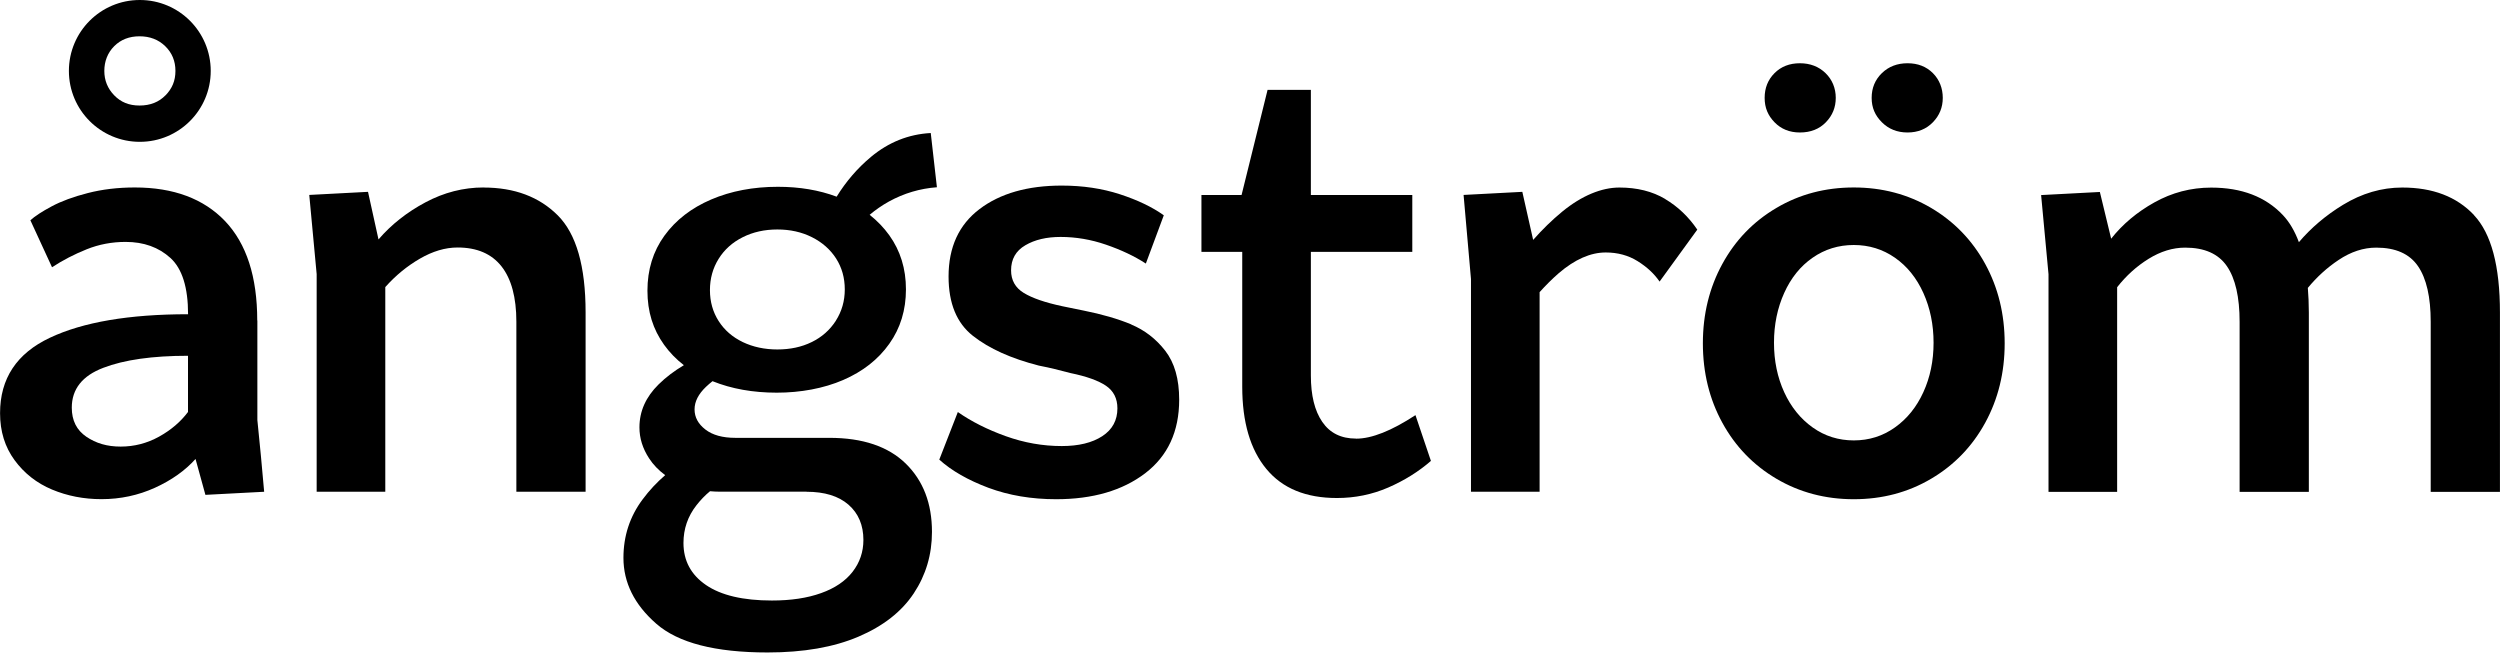
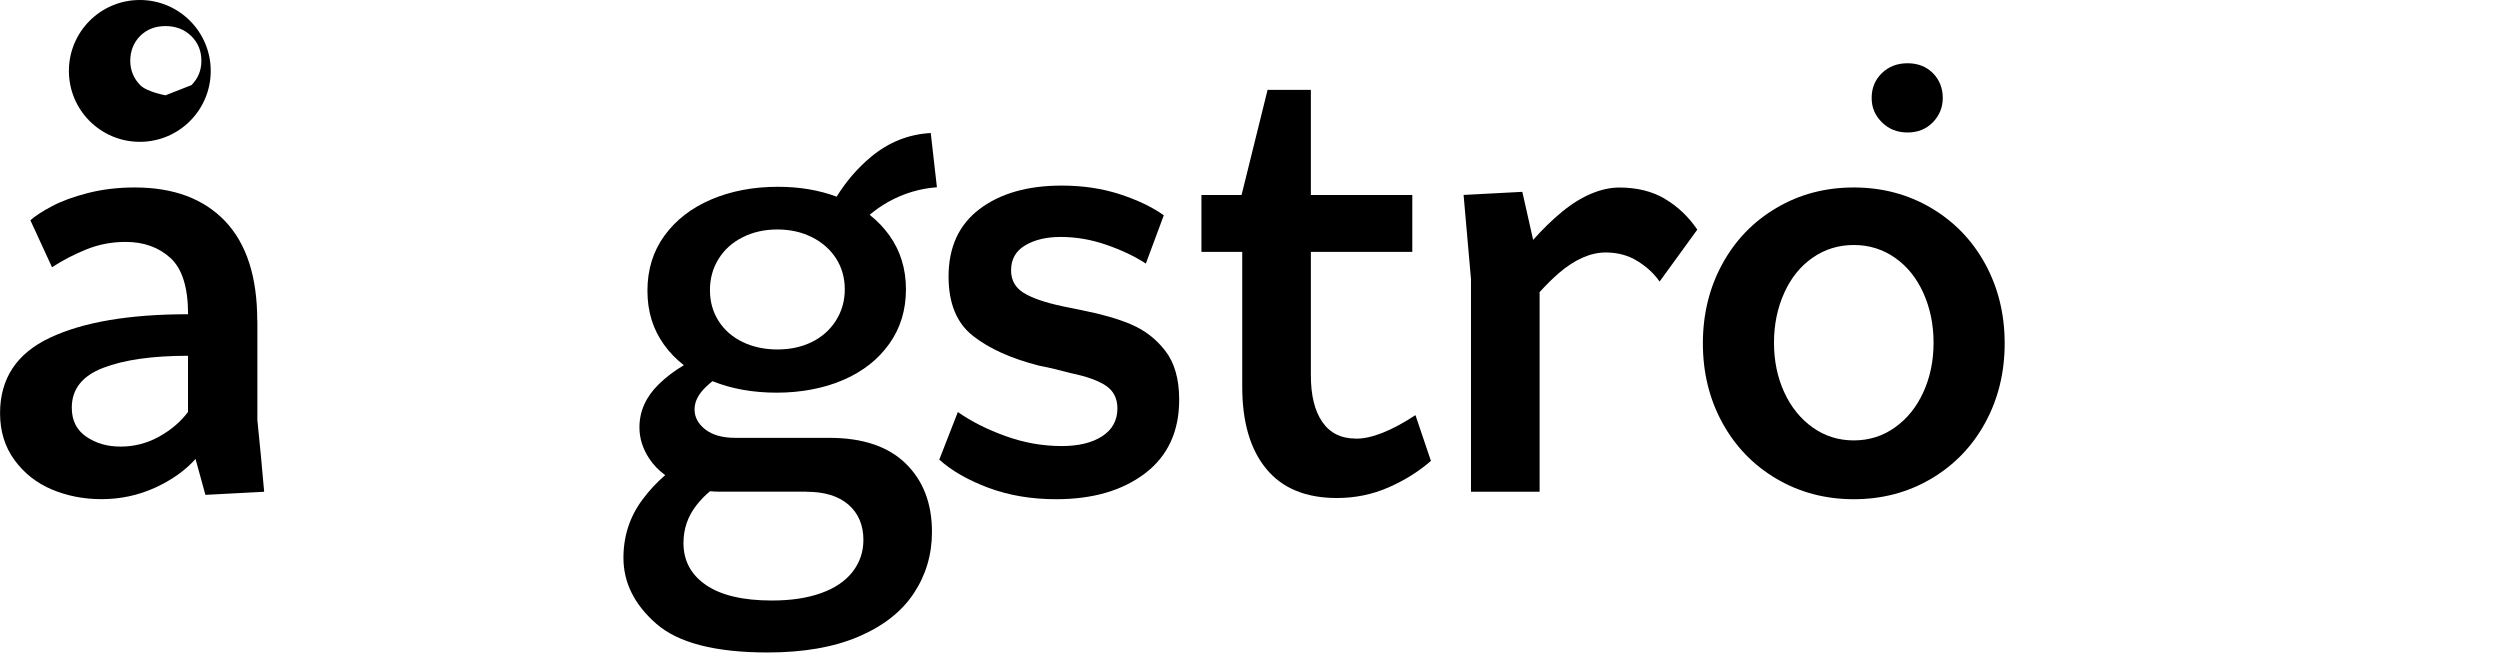
<svg xmlns="http://www.w3.org/2000/svg" id="Layer_1" viewBox="0 0 371.93 97.08">
  <path d="M38.27,47.67c0-6.5-1.6-11.42-4.78-14.77-3.19-3.34-7.67-5.01-13.43-5.01-2.52,0-4.85.28-6.99.83-2.15.55-3.94,1.21-5.38,1.98-1.44.77-2.5,1.46-3.17,2.07l3.22,6.99c1.59-1.04,3.31-1.93,5.15-2.67,1.84-.74,3.77-1.1,5.8-1.1,2.7,0,4.92.8,6.67,2.39,1.75,1.6,2.62,4.39,2.62,8.37-8.77,0-15.63,1.17-20.56,3.5-4.94,2.33-7.41,6.07-7.41,11.22,0,2.7.72,5.03,2.16,6.99,1.44,1.96,3.3,3.42,5.57,4.37,2.27.95,4.72,1.43,7.36,1.43,2.82,0,5.47-.57,7.96-1.7,2.48-1.13,4.49-2.56,6.03-4.28l1.47,5.34,8.74-.46c-.31-3.56-.64-7.11-1.01-10.67v-14.81ZM27.97,61.29c-1.1,1.47-2.55,2.7-4.32,3.68-1.78.98-3.68,1.47-5.7,1.47s-3.67-.49-5.11-1.47c-1.44-.98-2.16-2.42-2.16-4.32,0-2.76,1.56-4.74,4.69-5.93,3.13-1.2,7.33-1.79,12.6-1.79v8.37Z" />
-   <path d="M71.95,27.89c-3.01,0-5.89.74-8.65,2.21-2.76,1.47-5.09,3.31-6.99,5.52l-1.56-7.08-8.74.46,1.1,11.78v32.38h10.21v-30.45c1.53-1.72,3.25-3.13,5.15-4.23,1.9-1.1,3.77-1.66,5.61-1.66,2.88,0,5.06.94,6.53,2.81,1.47,1.87,2.21,4.62,2.21,8.23v25.3h10.3v-26.68c0-6.87-1.38-11.68-4.14-14.44-2.76-2.76-6.44-4.14-11.04-4.14Z" />
  <path d="M139.39,27.89l-.92-8.1c-3.31.18-6.27,1.37-8.88,3.54-2.04,1.7-3.74,3.69-5.12,5.93-2.62-.98-5.53-1.47-8.73-1.47-3.68,0-6.99.63-9.94,1.89-2.94,1.26-5.26,3.05-6.95,5.38-1.69,2.33-2.53,5.06-2.53,8.19s.83,5.75,2.48,8.05c.82,1.14,1.8,2.15,2.94,3.03-1.39.83-2.66,1.77-3.76,2.86-1.9,1.87-2.85,4-2.85,6.39,0,1.6.47,3.13,1.43,4.6.62.96,1.43,1.79,2.4,2.51-1.23,1.06-2.36,2.26-3.36,3.61-1.9,2.54-2.85,5.44-2.85,8.69,0,3.68,1.62,6.95,4.88,9.8,3.25,2.85,8.77,4.28,16.56,4.28,5.34,0,9.84-.78,13.52-2.35s6.42-3.71,8.23-6.44c1.81-2.73,2.71-5.78,2.71-9.15,0-4.23-1.3-7.62-3.91-10.17-2.61-2.54-6.39-3.82-11.36-3.82h-13.98c-1.9,0-3.39-.41-4.46-1.24-1.07-.83-1.61-1.82-1.61-2.99s.57-2.28,1.7-3.36c.31-.29.63-.57.97-.84,2.83,1.14,6.02,1.71,9.56,1.71s6.98-.63,9.89-1.89c2.91-1.26,5.2-3.05,6.85-5.38,1.66-2.33,2.48-5.03,2.48-8.1s-.83-5.75-2.48-8.05c-.82-1.14-1.8-2.15-2.92-3.04.86-.73,1.81-1.39,2.87-1.98,2.24-1.23,4.61-1.93,7.13-2.12ZM119.98,73.16c2.7,0,4.78.64,6.26,1.93,1.47,1.29,2.21,3.04,2.21,5.24,0,1.78-.54,3.36-1.61,4.74-1.07,1.38-2.64,2.44-4.69,3.17-2.06.74-4.49,1.1-7.31,1.1-4.29,0-7.56-.77-9.8-2.3-2.24-1.53-3.36-3.62-3.36-6.26,0-2.09.64-3.96,1.93-5.61.61-.78,1.28-1.48,2.02-2.09.48.04.97.07,1.48.07h12.88ZM124.35,47.72c-.89,1.38-2.09,2.44-3.59,3.17-1.5.74-3.21,1.1-5.11,1.1s-3.62-.37-5.15-1.1c-1.53-.74-2.73-1.78-3.59-3.13-.86-1.35-1.29-2.88-1.29-4.6s.43-3.27,1.29-4.65c.86-1.38,2.05-2.45,3.59-3.22,1.53-.77,3.25-1.15,5.15-1.15s3.62.38,5.15,1.15c1.53.77,2.73,1.83,3.59,3.17.86,1.35,1.29,2.88,1.29,4.6s-.45,3.27-1.33,4.65Z" />
  <path d="M168.32,48.27c-1.99-.83-4.37-1.52-7.13-2.07-1.47-.31-2.52-.52-3.13-.64-2.58-.55-4.49-1.21-5.75-1.98-1.26-.77-1.89-1.89-1.89-3.36,0-1.66.7-2.9,2.12-3.73,1.41-.83,3.16-1.24,5.24-1.24,2.27,0,4.52.38,6.76,1.15,2.24.77,4.22,1.7,5.93,2.81l2.67-7.18c-1.72-1.23-3.9-2.27-6.53-3.13-2.64-.86-5.52-1.29-8.65-1.29-5.09,0-9.17,1.17-12.24,3.5-3.07,2.33-4.6,5.67-4.6,10.03,0,3.99,1.21,6.93,3.63,8.83,2.42,1.9,5.69,3.37,9.8,4.42.92.18,1.7.35,2.35.51.64.15,1.43.35,2.35.6,2.39.49,4.15,1.12,5.29,1.89,1.13.77,1.7,1.89,1.7,3.36,0,1.78-.75,3.16-2.25,4.14-1.5.98-3.51,1.47-6.03,1.47-2.82,0-5.6-.49-8.33-1.47-2.73-.98-5.11-2.18-7.13-3.59l-2.76,7.08c1.84,1.66,4.28,3.05,7.31,4.19,3.04,1.13,6.39,1.7,10.07,1.7,5.46,0,9.87-1.29,13.25-3.86,3.37-2.58,5.06-6.22,5.06-10.95,0-3.07-.69-5.49-2.07-7.27-1.38-1.78-3.07-3.08-5.06-3.91Z" />
  <path d="M201.73,65.25c-2.21,0-3.88-.83-5.01-2.48-1.14-1.66-1.7-3.96-1.7-6.9v-18.4h15.09v-8.46h-15.09v-15.64h-6.44l-3.87,15.64h-5.97v8.46h6.07v20.06c0,5.28,1.2,9.35,3.59,12.24s5.89,4.32,10.49,4.32c2.7,0,5.24-.52,7.64-1.56,2.39-1.04,4.51-2.36,6.35-3.96l-2.3-6.81c-3.56,2.33-6.5,3.5-8.83,3.5Z" />
  <path d="M247.73,29.6c-1.9-1.13-4.17-1.7-6.81-1.7s-5.6,1.2-8.51,3.59c-1.52,1.25-2.96,2.66-4.32,4.2l-1.61-7.15-8.74.46,1.1,12.51v31.65h10.21v-29.7c.91-1.01,1.86-1.96,2.85-2.82,2.39-2.05,4.72-3.08,6.99-3.08,1.78,0,3.36.43,4.74,1.29,1.38.86,2.47,1.87,3.27,3.04l5.61-7.73c-1.29-1.9-2.88-3.42-4.78-4.55Z" />
-   <path d="M267.78,19.71c1.59,0,2.88-.51,3.86-1.52.98-1.01,1.47-2.22,1.47-3.63s-.51-2.7-1.52-3.68c-1.01-.98-2.29-1.47-3.82-1.47s-2.79.49-3.77,1.47c-.98.98-1.47,2.21-1.47,3.68s.49,2.62,1.47,3.63c.98,1.01,2.24,1.52,3.77,1.52Z" />
  <path d="M283.79,19.71c1.53,0,2.79-.51,3.77-1.52.98-1.01,1.47-2.22,1.47-3.63s-.49-2.7-1.47-3.68c-.98-.98-2.24-1.47-3.77-1.47s-2.81.49-3.82,1.47c-1.01.98-1.52,2.21-1.52,3.68s.51,2.62,1.52,3.63c1.01,1.01,2.28,1.52,3.82,1.52Z" />
  <path d="M287.29,30.93c-3.44-2.02-7.27-3.04-11.5-3.04s-8.07,1.01-11.5,3.04c-3.44,2.02-6.12,4.8-8.05,8.33-1.93,3.53-2.9,7.47-2.9,11.82s.97,8.3,2.9,11.82c1.93,3.53,4.61,6.3,8.05,8.33,3.43,2.02,7.27,3.04,11.5,3.04s8.06-1.01,11.5-3.04c3.43-2.02,6.12-4.8,8.05-8.33,1.93-3.53,2.9-7.47,2.9-11.82s-.97-8.29-2.9-11.82c-1.93-3.53-4.62-6.3-8.05-8.33ZM286.14,58.35c-1.01,2.21-2.42,3.96-4.23,5.24-1.81,1.29-3.85,1.93-6.12,1.93s-4.31-.64-6.12-1.93c-1.81-1.29-3.22-3.04-4.23-5.24-1.01-2.21-1.52-4.66-1.52-7.36s.51-5.17,1.52-7.41c1.01-2.24,2.42-3.99,4.23-5.24,1.81-1.26,3.85-1.89,6.12-1.89s4.31.63,6.12,1.89c1.81,1.26,3.22,3.01,4.23,5.24,1.01,2.24,1.52,4.71,1.52,7.41s-.51,5.15-1.52,7.36Z" />
-   <path d="M368.06,31.99c-2.58-2.73-6.13-4.09-10.67-4.09-3.07,0-6.01.86-8.83,2.58-2.57,1.57-4.74,3.42-6.55,5.55-.61-1.65-1.4-2.99-2.38-4.03-2.58-2.73-6.13-4.09-10.67-4.09-3.01,0-5.83.74-8.46,2.21-2.58,1.44-4.72,3.24-6.42,5.39l-1.68-6.95-8.74.46,1.1,11.78v32.38h10.21v-30.45c1.35-1.72,2.91-3.13,4.69-4.23,1.78-1.1,3.59-1.66,5.43-1.66,2.88,0,4.95.92,6.21,2.76,1.26,1.84,1.89,4.6,1.89,8.28v25.3h10.3v-26.68c0-1.31-.06-2.51-.15-3.67,1.34-1.62,2.86-3.01,4.57-4.15,1.84-1.23,3.71-1.84,5.61-1.84,2.88,0,4.95.92,6.21,2.76,1.26,1.84,1.89,4.6,1.89,8.28v25.3h10.3v-26.68c0-6.93-1.29-11.76-3.86-14.49Z" />
-   <path d="M20.8,0C14.97,0,10.25,4.72,10.25,10.55s4.72,10.55,10.55,10.55,10.55-4.72,10.55-10.55S26.63,0,20.8,0ZM24.62,14.18c-.98,1.01-2.27,1.52-3.86,1.52s-2.79-.51-3.77-1.52c-.98-1.01-1.47-2.22-1.47-3.63s.49-2.7,1.47-3.68c.98-.98,2.24-1.47,3.77-1.47s2.81.49,3.82,1.47c1.01.98,1.52,2.21,1.52,3.68s-.49,2.62-1.47,3.63Z" />
+   <path d="M20.8,0C14.97,0,10.25,4.72,10.25,10.55s4.72,10.55,10.55,10.55,10.55-4.72,10.55-10.55S26.63,0,20.8,0ZM24.62,14.18s-2.79-.51-3.77-1.52c-.98-1.01-1.47-2.22-1.47-3.63s.49-2.7,1.47-3.68c.98-.98,2.24-1.47,3.77-1.47s2.81.49,3.82,1.47c1.01.98,1.52,2.21,1.52,3.68s-.49,2.62-1.47,3.63Z" />
</svg>